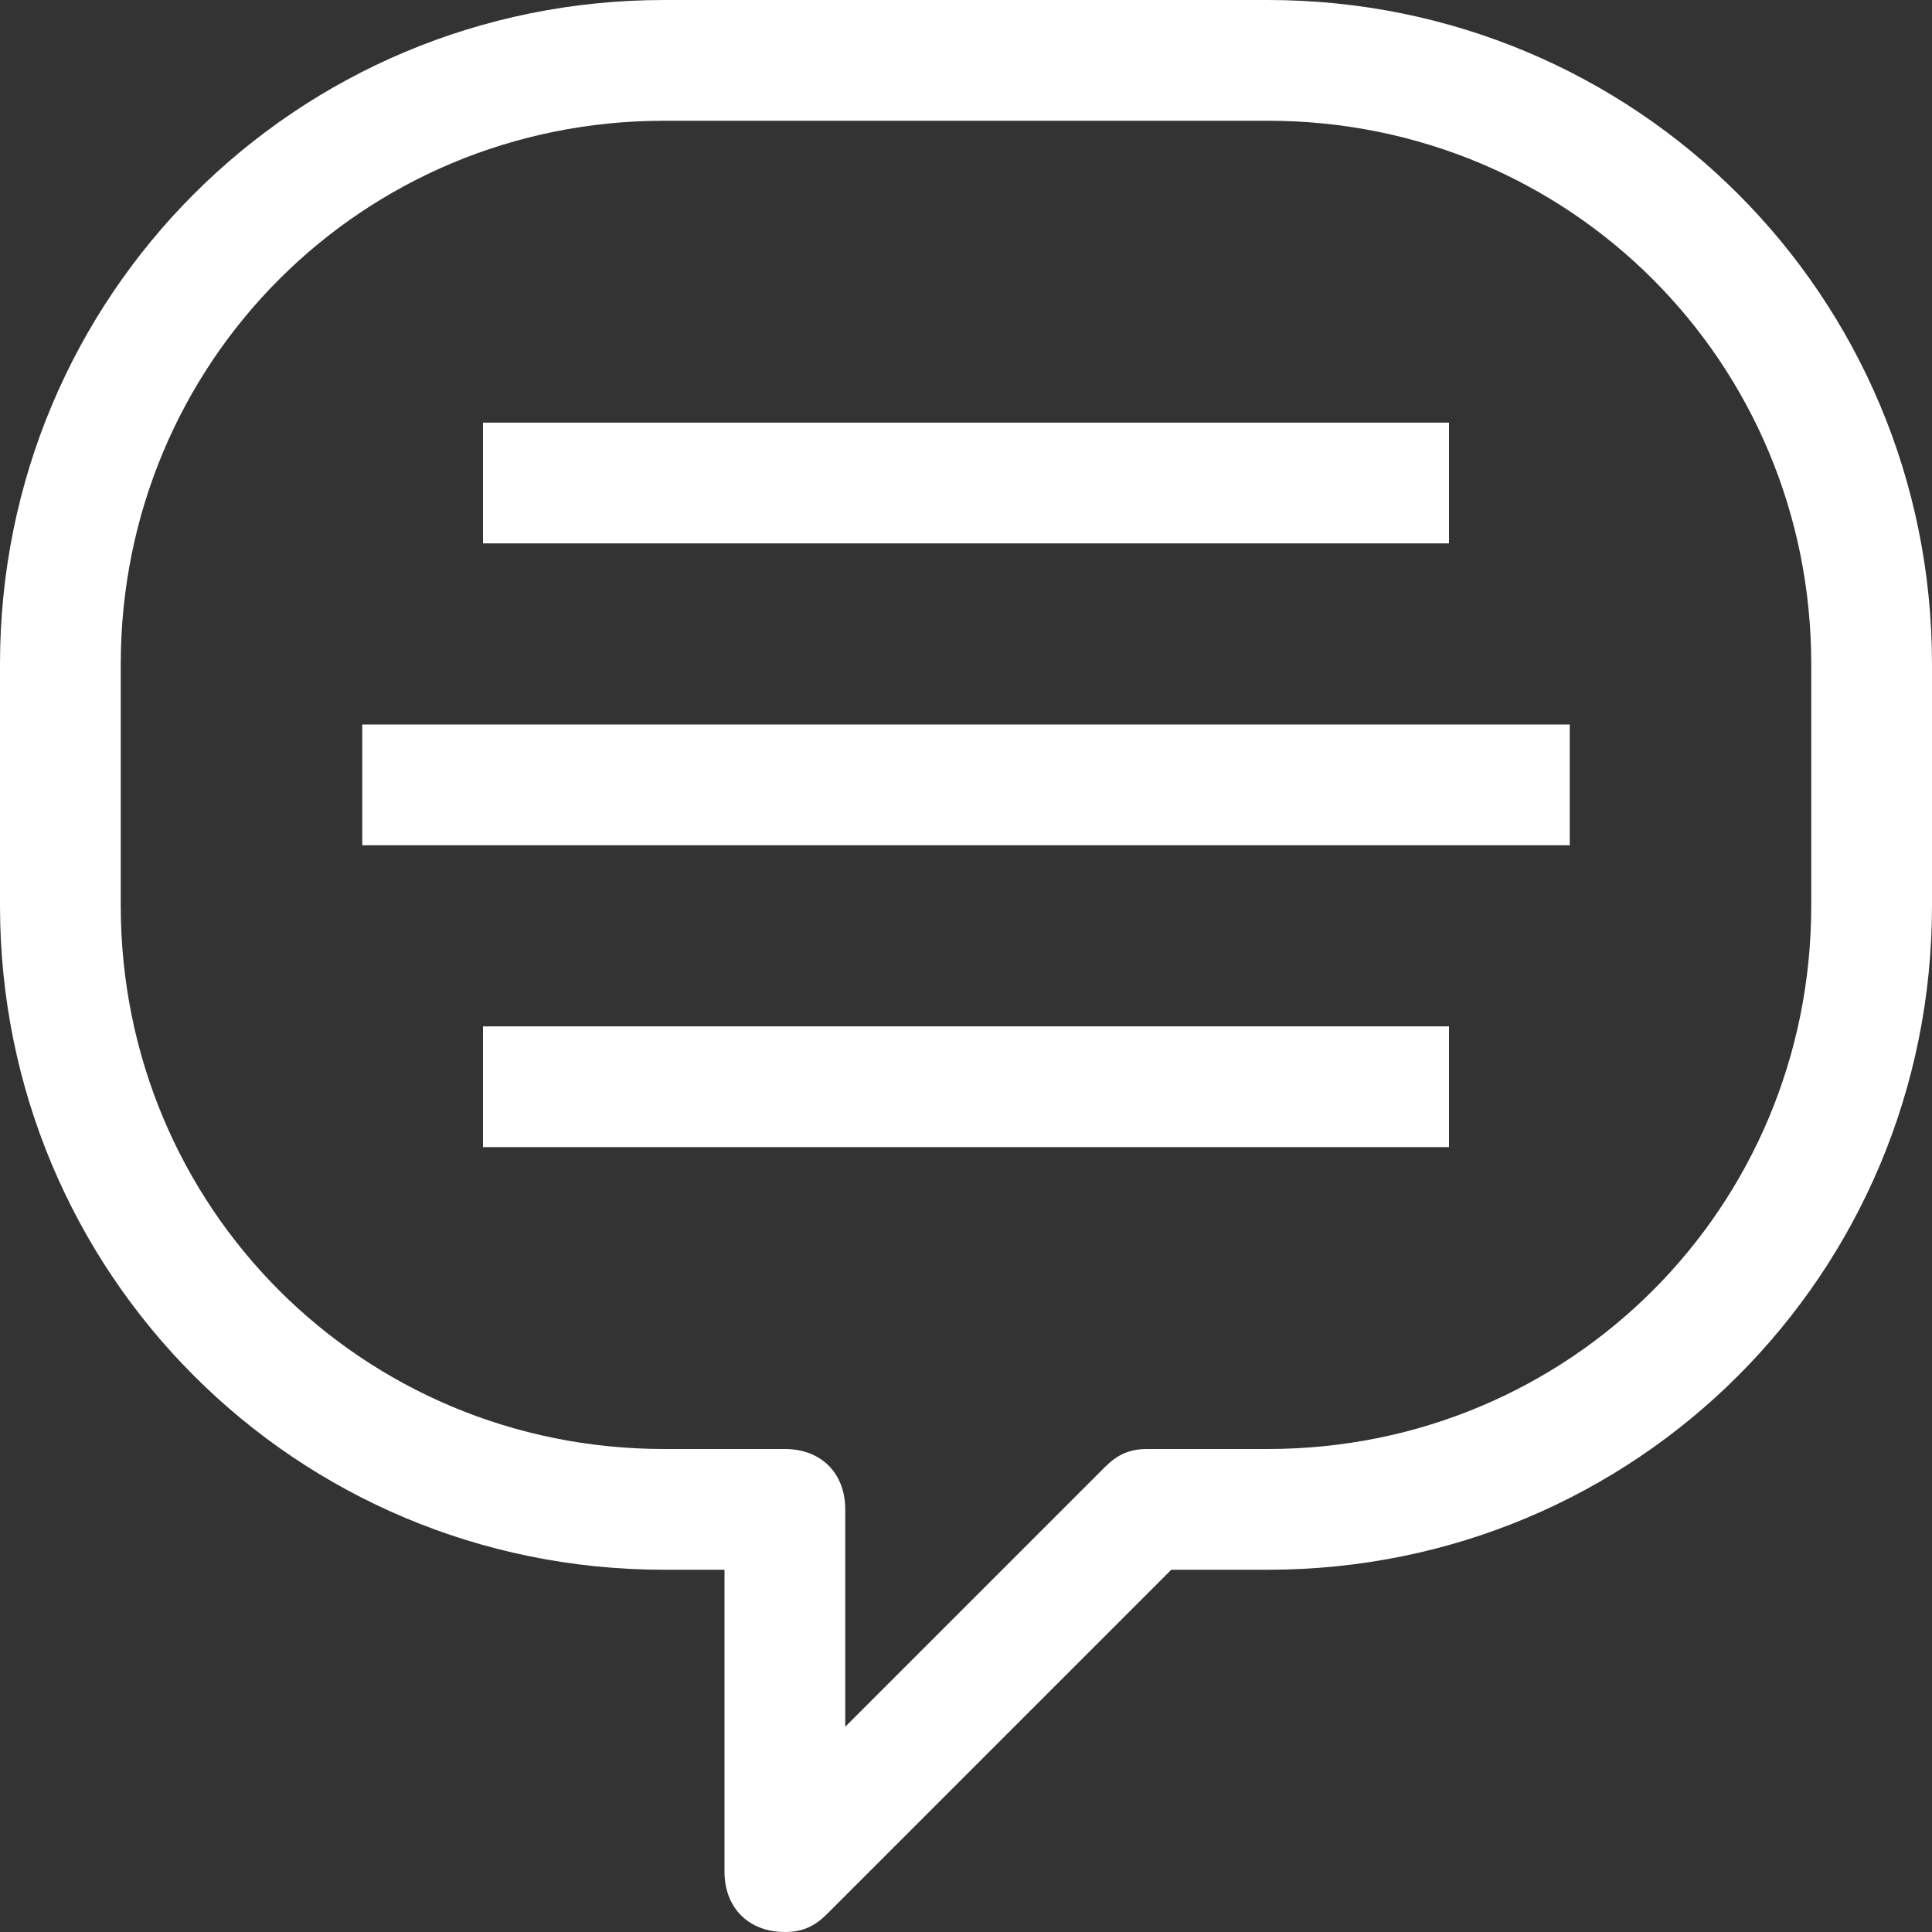
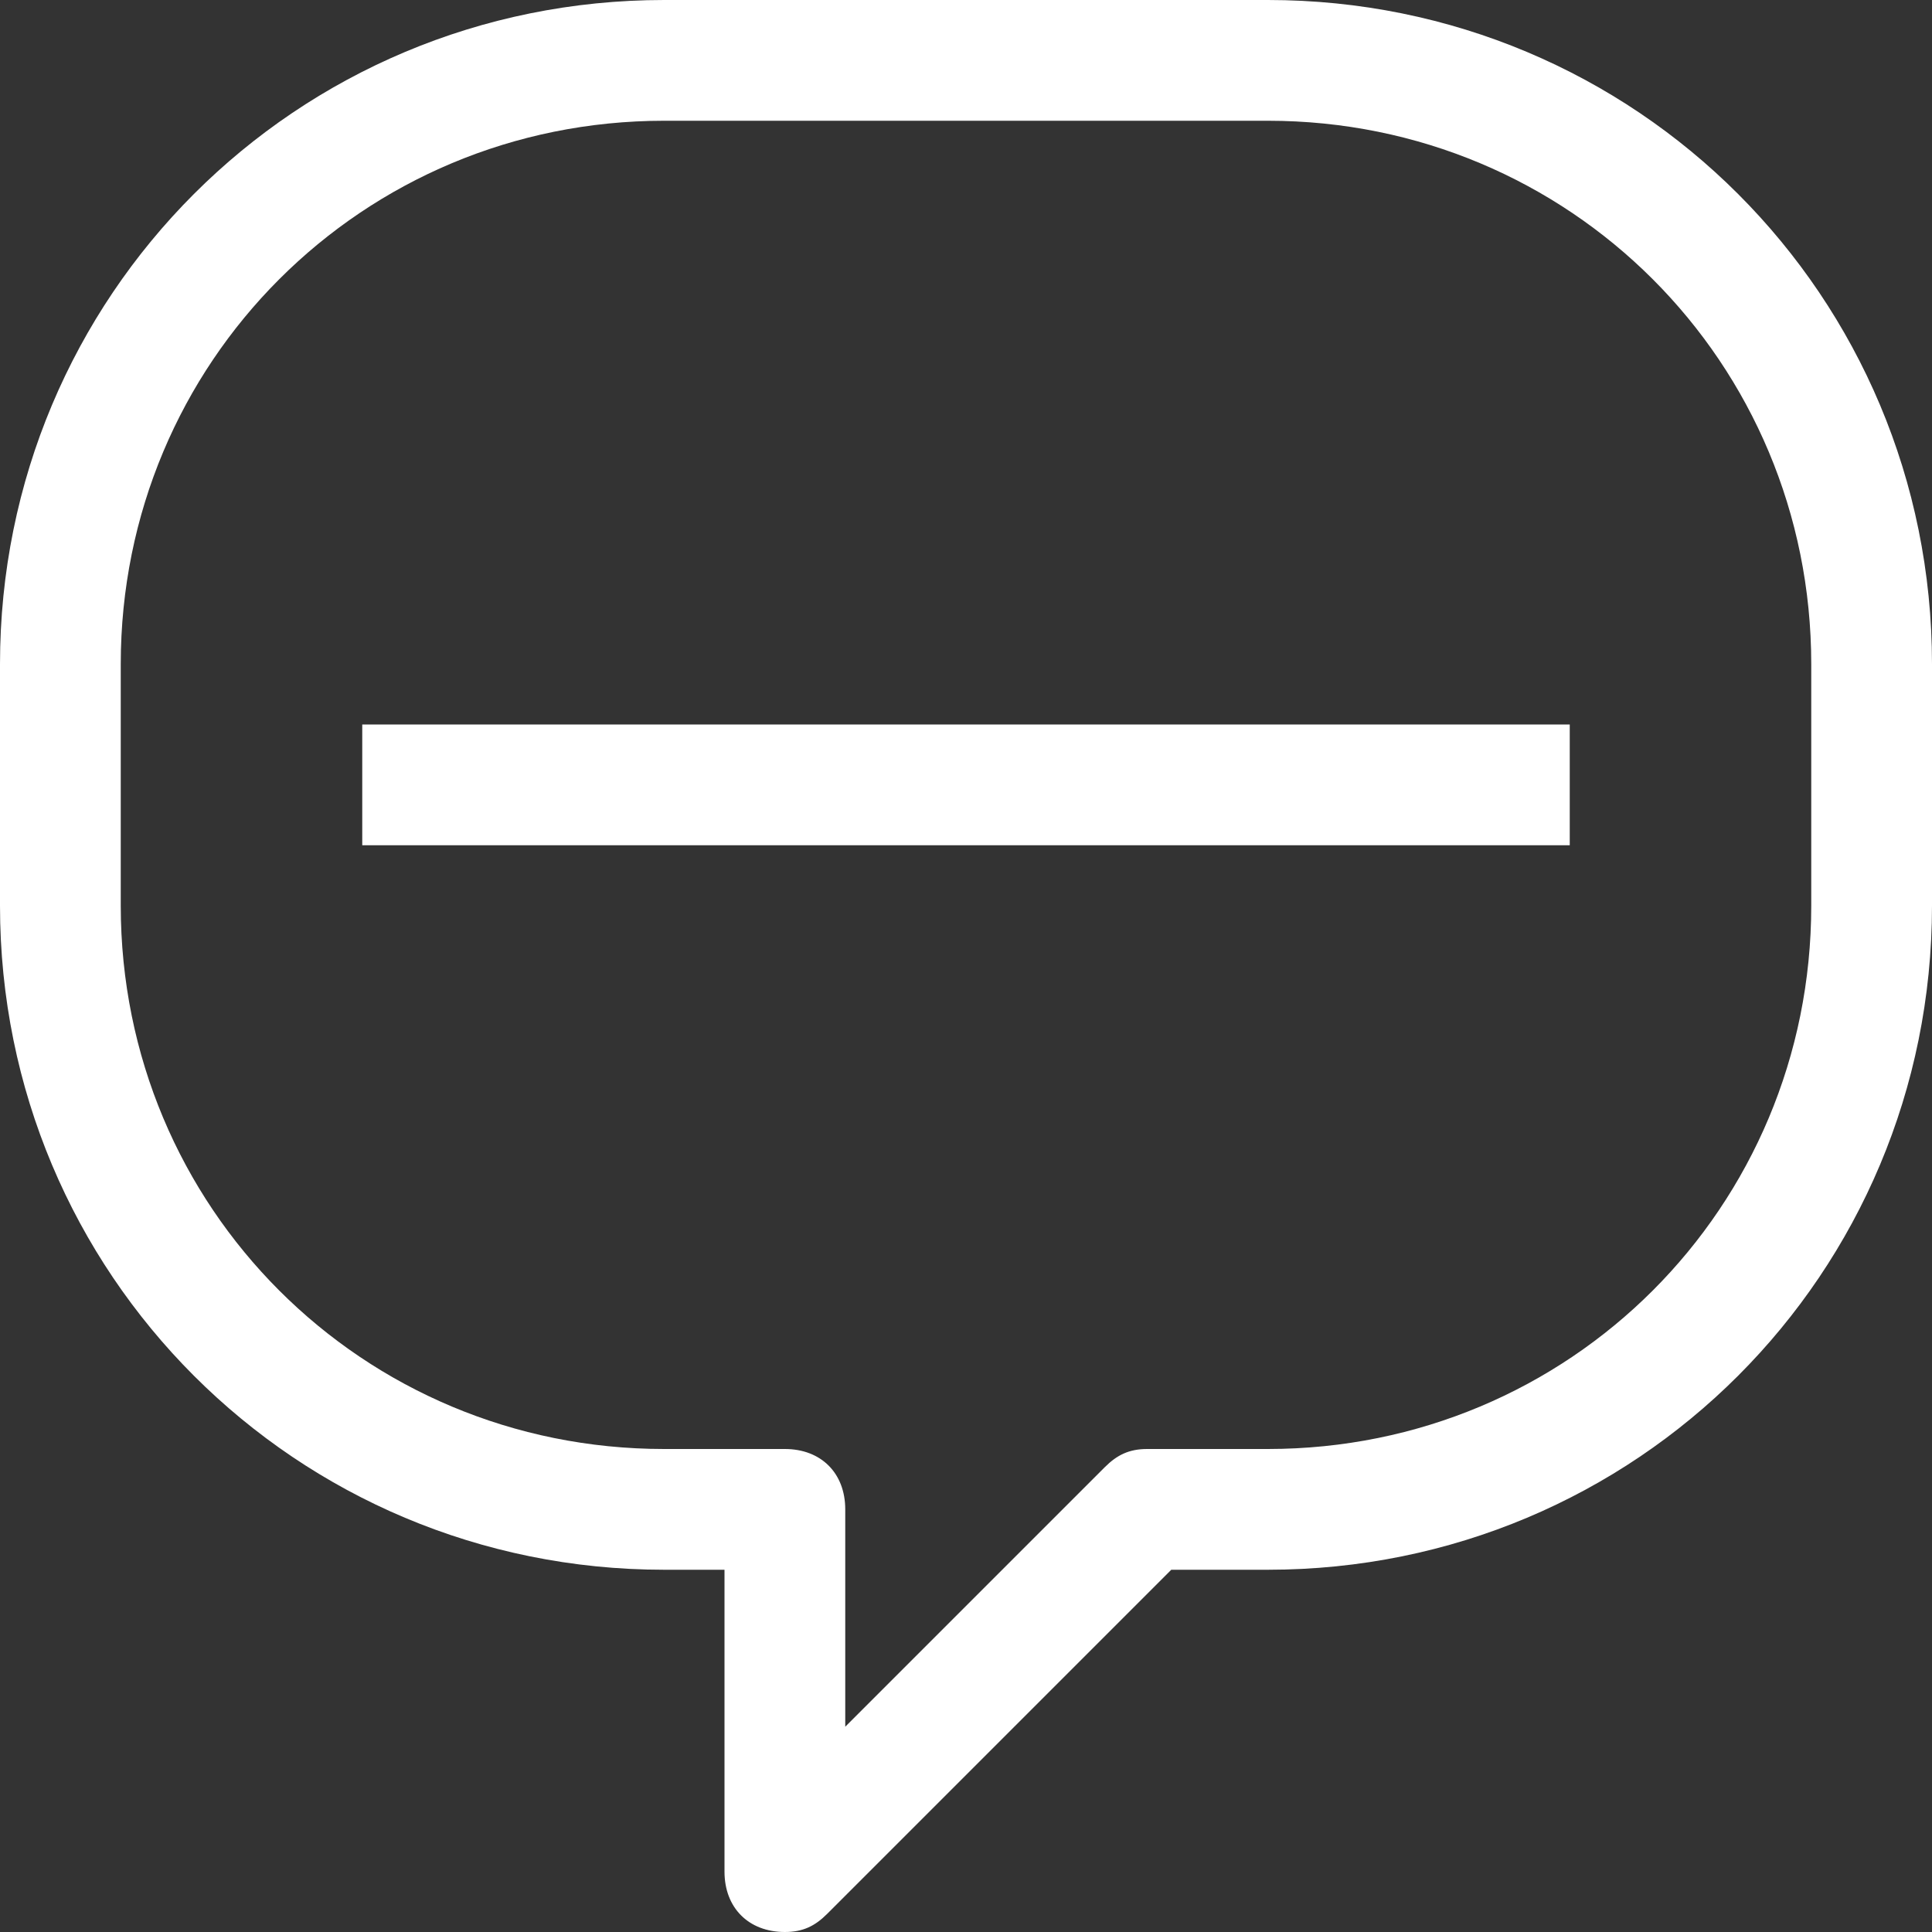
<svg xmlns="http://www.w3.org/2000/svg" version="1.1" id="Layer_1" x="0px" y="0px" viewBox="0 0 32 32" style="enable-background:new 0 0 32 32;" xml:space="preserve">
  <rect x="0" y="0" width="32" height="32" fill="#333333" stroke="none" />
  <style type="text/css">
	.st0{fill:#FFFFFF;}
</style>
  <g id="_39-Speech_Bubble">
    <path class="st0" d="M21,0H11C4.9,0,0,4.9,0,11v4c0,6.1,4.9,11,11,11h1v5c0,0.6,0.4,1,1,1c0.3,0,0.5-0.1,0.7-0.3l5.7-5.7H21   c6.1,0,11-4.9,11-11v-4C32,4.9,27.1,0,21,0z M30,15c0,5-4,9-9,9h-2c-0.3,0-0.5,0.1-0.7,0.3L14,28.6V25c0-0.6-0.4-1-1-1h-2   c-5,0-9-4-9-9v-4c0-5,4-9,9-9h10c5,0,9,4,9,9V15z" />
    <rect x="6" y="12" class="st0" width="20" height="2" />
-     <rect x="8" y="7" class="st0" width="16" height="2" />
-     <rect x="8" y="17" class="st0" width="16" height="2" />
  </g>
</svg>